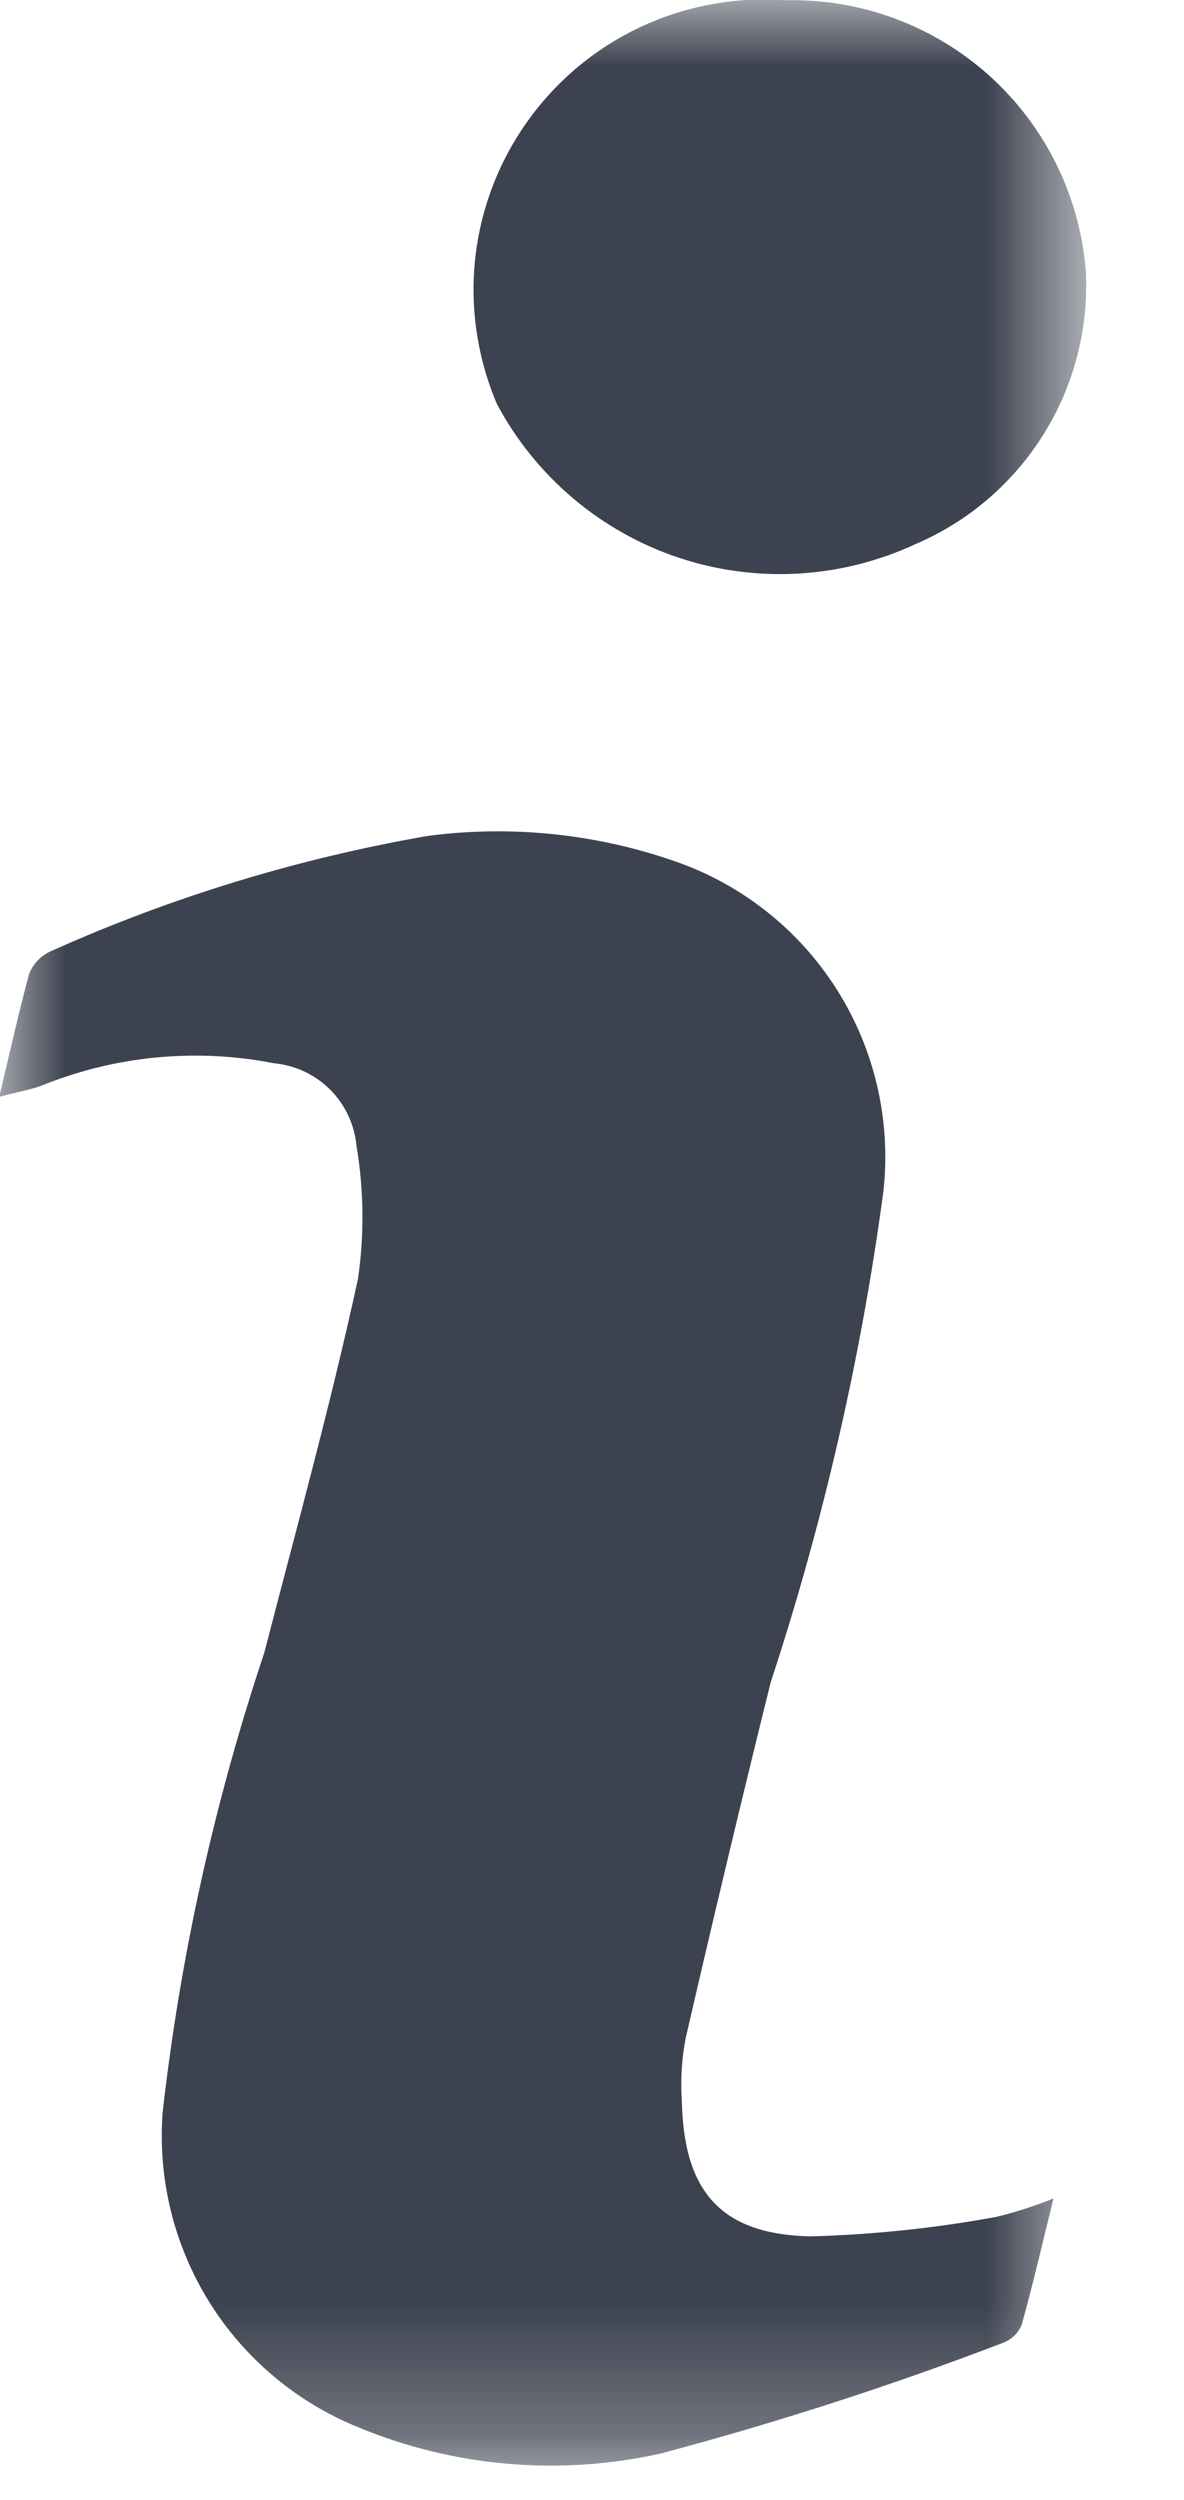
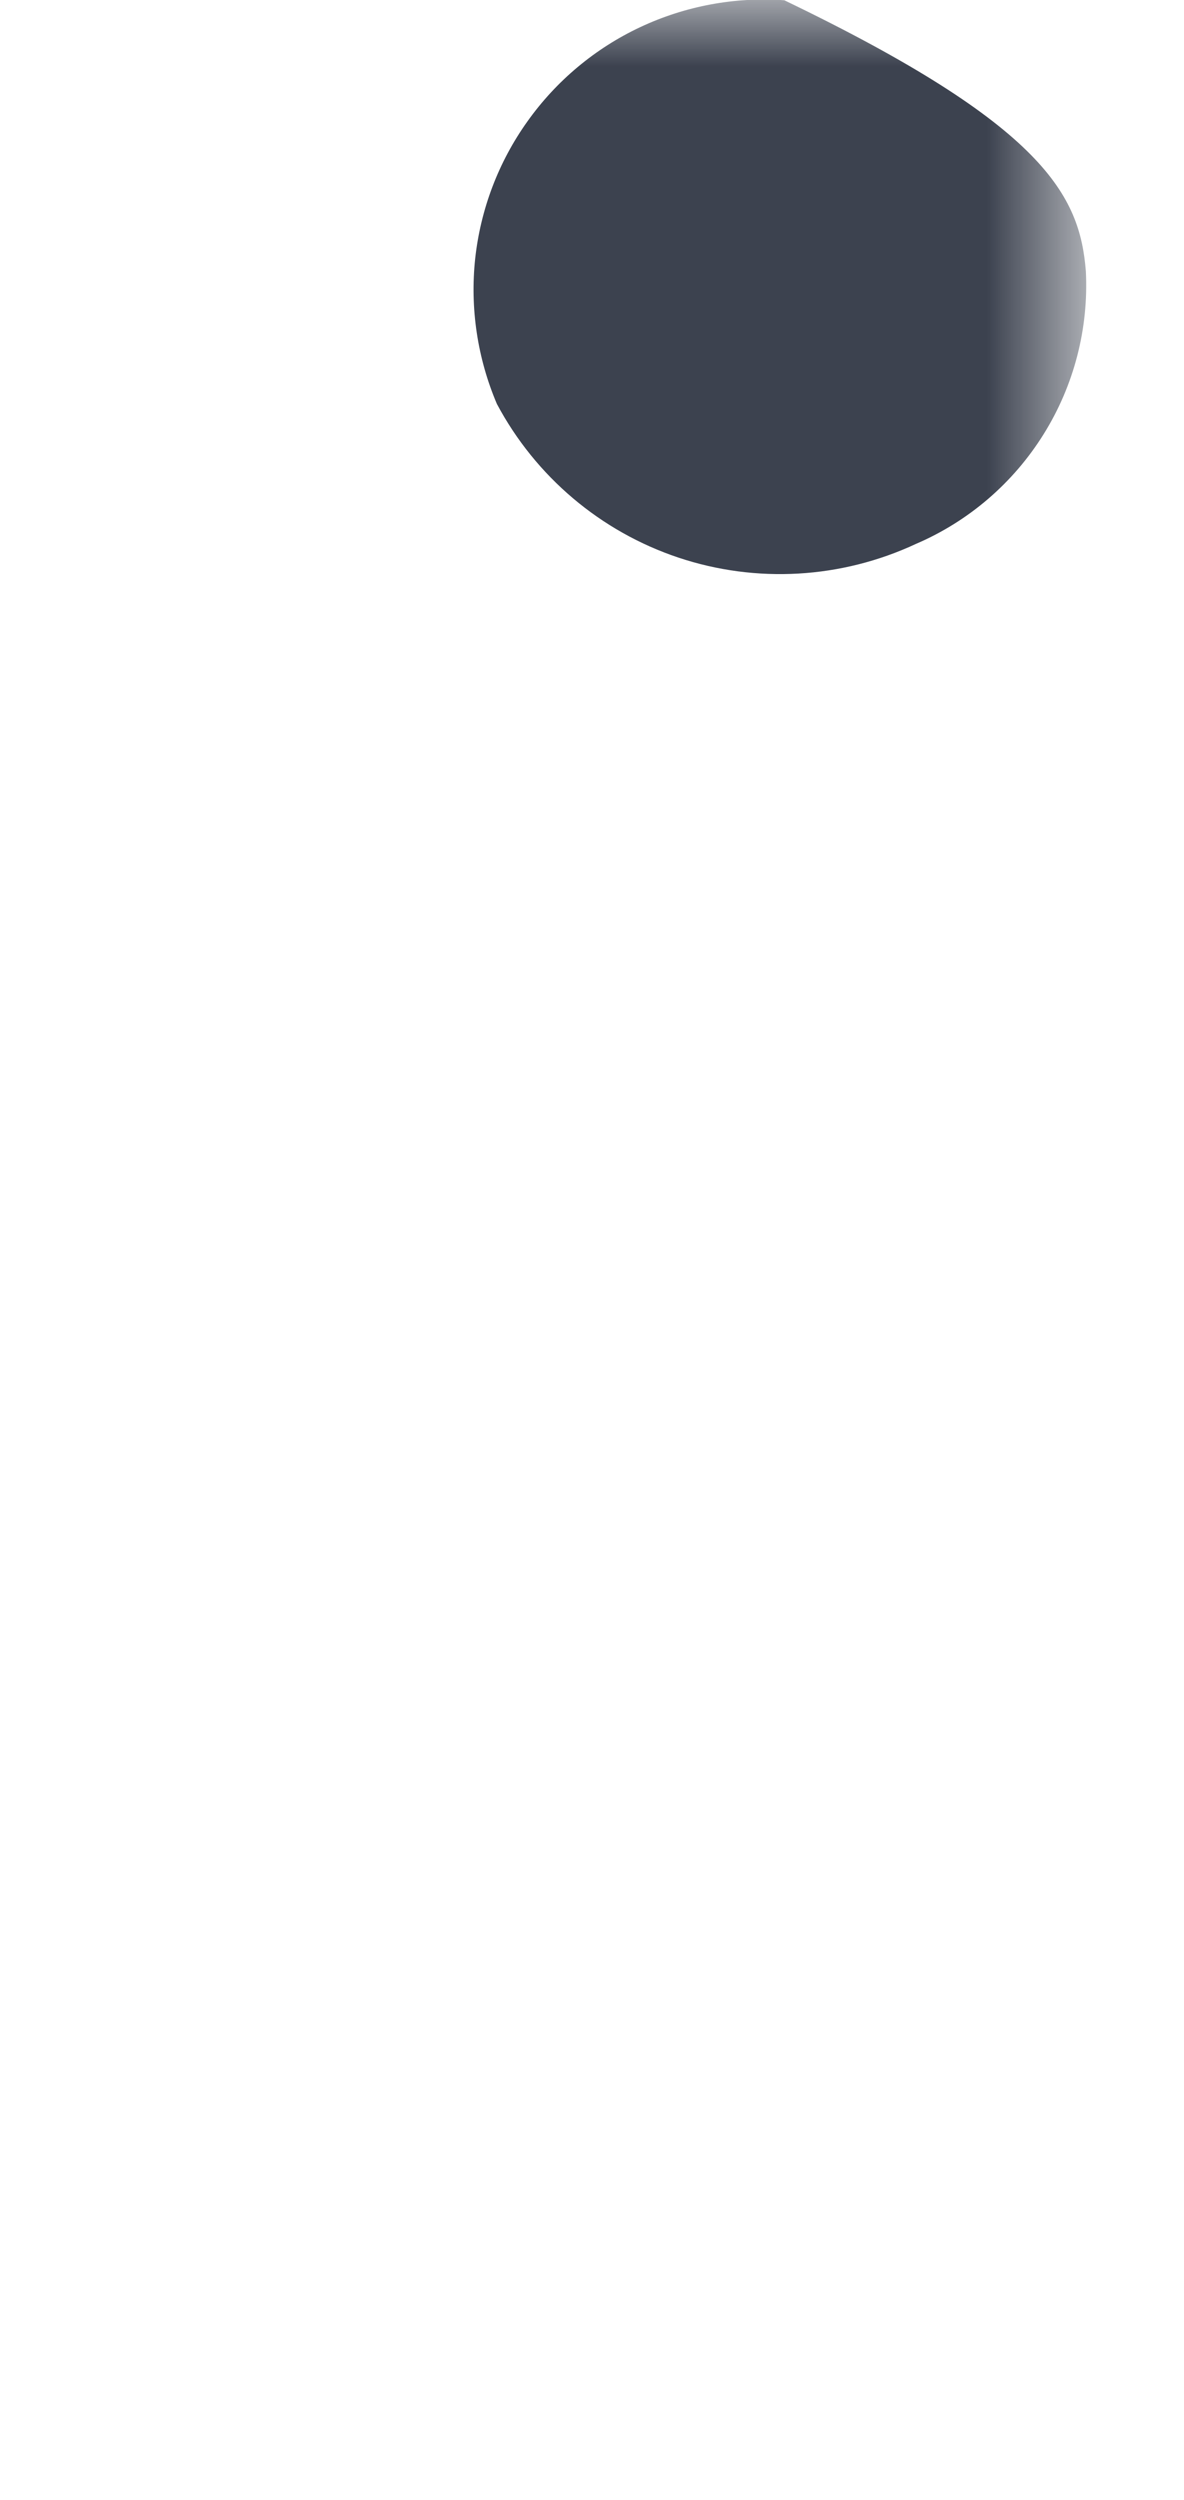
<svg xmlns="http://www.w3.org/2000/svg" width="9" height="19" viewBox="0 0 9 19" fill="none">
  <g clip-path="url(#clip0_239_16)">
    <mask id="mask0_239_16" style="mask-type:luminance" maskUnits="userSpaceOnUse" x="-1" y="0" width="10" height="19">
      <path d="M8.261 0H-0.002V18.738H8.261V0Z" fill="white" />
    </mask>
    <g mask="url(#mask0_239_16)">
-       <path d="M8.008 16.709C7.922 17.058 7.851 17.365 7.767 17.667C7.755 17.698 7.736 17.726 7.713 17.749C7.689 17.773 7.661 17.791 7.63 17.804C6.776 18.131 5.905 18.413 5.021 18.648C4.252 18.819 3.45 18.75 2.723 18.448C2.254 18.258 1.857 17.924 1.59 17.495C1.323 17.065 1.199 16.562 1.236 16.058C1.37 14.868 1.63 13.696 2.009 12.561C2.251 11.624 2.514 10.674 2.721 9.72C2.77 9.385 2.766 9.044 2.71 8.71C2.695 8.548 2.624 8.396 2.51 8.282C2.395 8.167 2.243 8.096 2.082 8.081C1.489 7.965 0.876 8.024 0.316 8.251C0.228 8.284 0.129 8.299 -0.006 8.337C0.075 7.998 0.141 7.699 0.222 7.4C0.238 7.361 0.262 7.324 0.292 7.294C0.323 7.264 0.359 7.24 0.399 7.224C1.31 6.816 2.269 6.524 3.252 6.353C3.879 6.271 4.516 6.335 5.113 6.54C5.629 6.714 6.069 7.06 6.36 7.519C6.651 7.978 6.776 8.524 6.714 9.064C6.543 10.329 6.257 11.575 5.858 12.787C5.635 13.687 5.42 14.588 5.212 15.491C5.182 15.648 5.172 15.808 5.183 15.968C5.197 16.653 5.477 16.981 6.156 16.997C6.63 16.985 7.102 16.935 7.569 16.85C7.718 16.814 7.865 16.767 8.008 16.709Z" fill="#3C424F" />
-       <path d="M5.962 0.002C6.535 -0.014 7.092 0.191 7.519 0.574C7.945 0.957 8.208 1.489 8.254 2.061C8.276 2.497 8.164 2.93 7.933 3.3C7.702 3.671 7.363 3.962 6.962 4.134C6.396 4.398 5.75 4.436 5.157 4.238C4.565 4.04 4.071 3.622 3.777 3.07C3.629 2.722 3.572 2.342 3.612 1.966C3.653 1.59 3.789 1.231 4.009 0.923C4.228 0.615 4.523 0.368 4.865 0.207C5.207 0.046 5.585 -0.025 5.962 0.002Z" fill="#3C424F" />
+       <path d="M5.962 0.002C7.945 0.957 8.208 1.489 8.254 2.061C8.276 2.497 8.164 2.93 7.933 3.3C7.702 3.671 7.363 3.962 6.962 4.134C6.396 4.398 5.75 4.436 5.157 4.238C4.565 4.04 4.071 3.622 3.777 3.07C3.629 2.722 3.572 2.342 3.612 1.966C3.653 1.59 3.789 1.231 4.009 0.923C4.228 0.615 4.523 0.368 4.865 0.207C5.207 0.046 5.585 -0.025 5.962 0.002Z" fill="#3C424F" />
    </g>
  </g>
  <defs>
    <clipPath id="clip0_239_16">
      <rect width="9" height="19" fill="white" />
    </clipPath>
  </defs>
</svg>